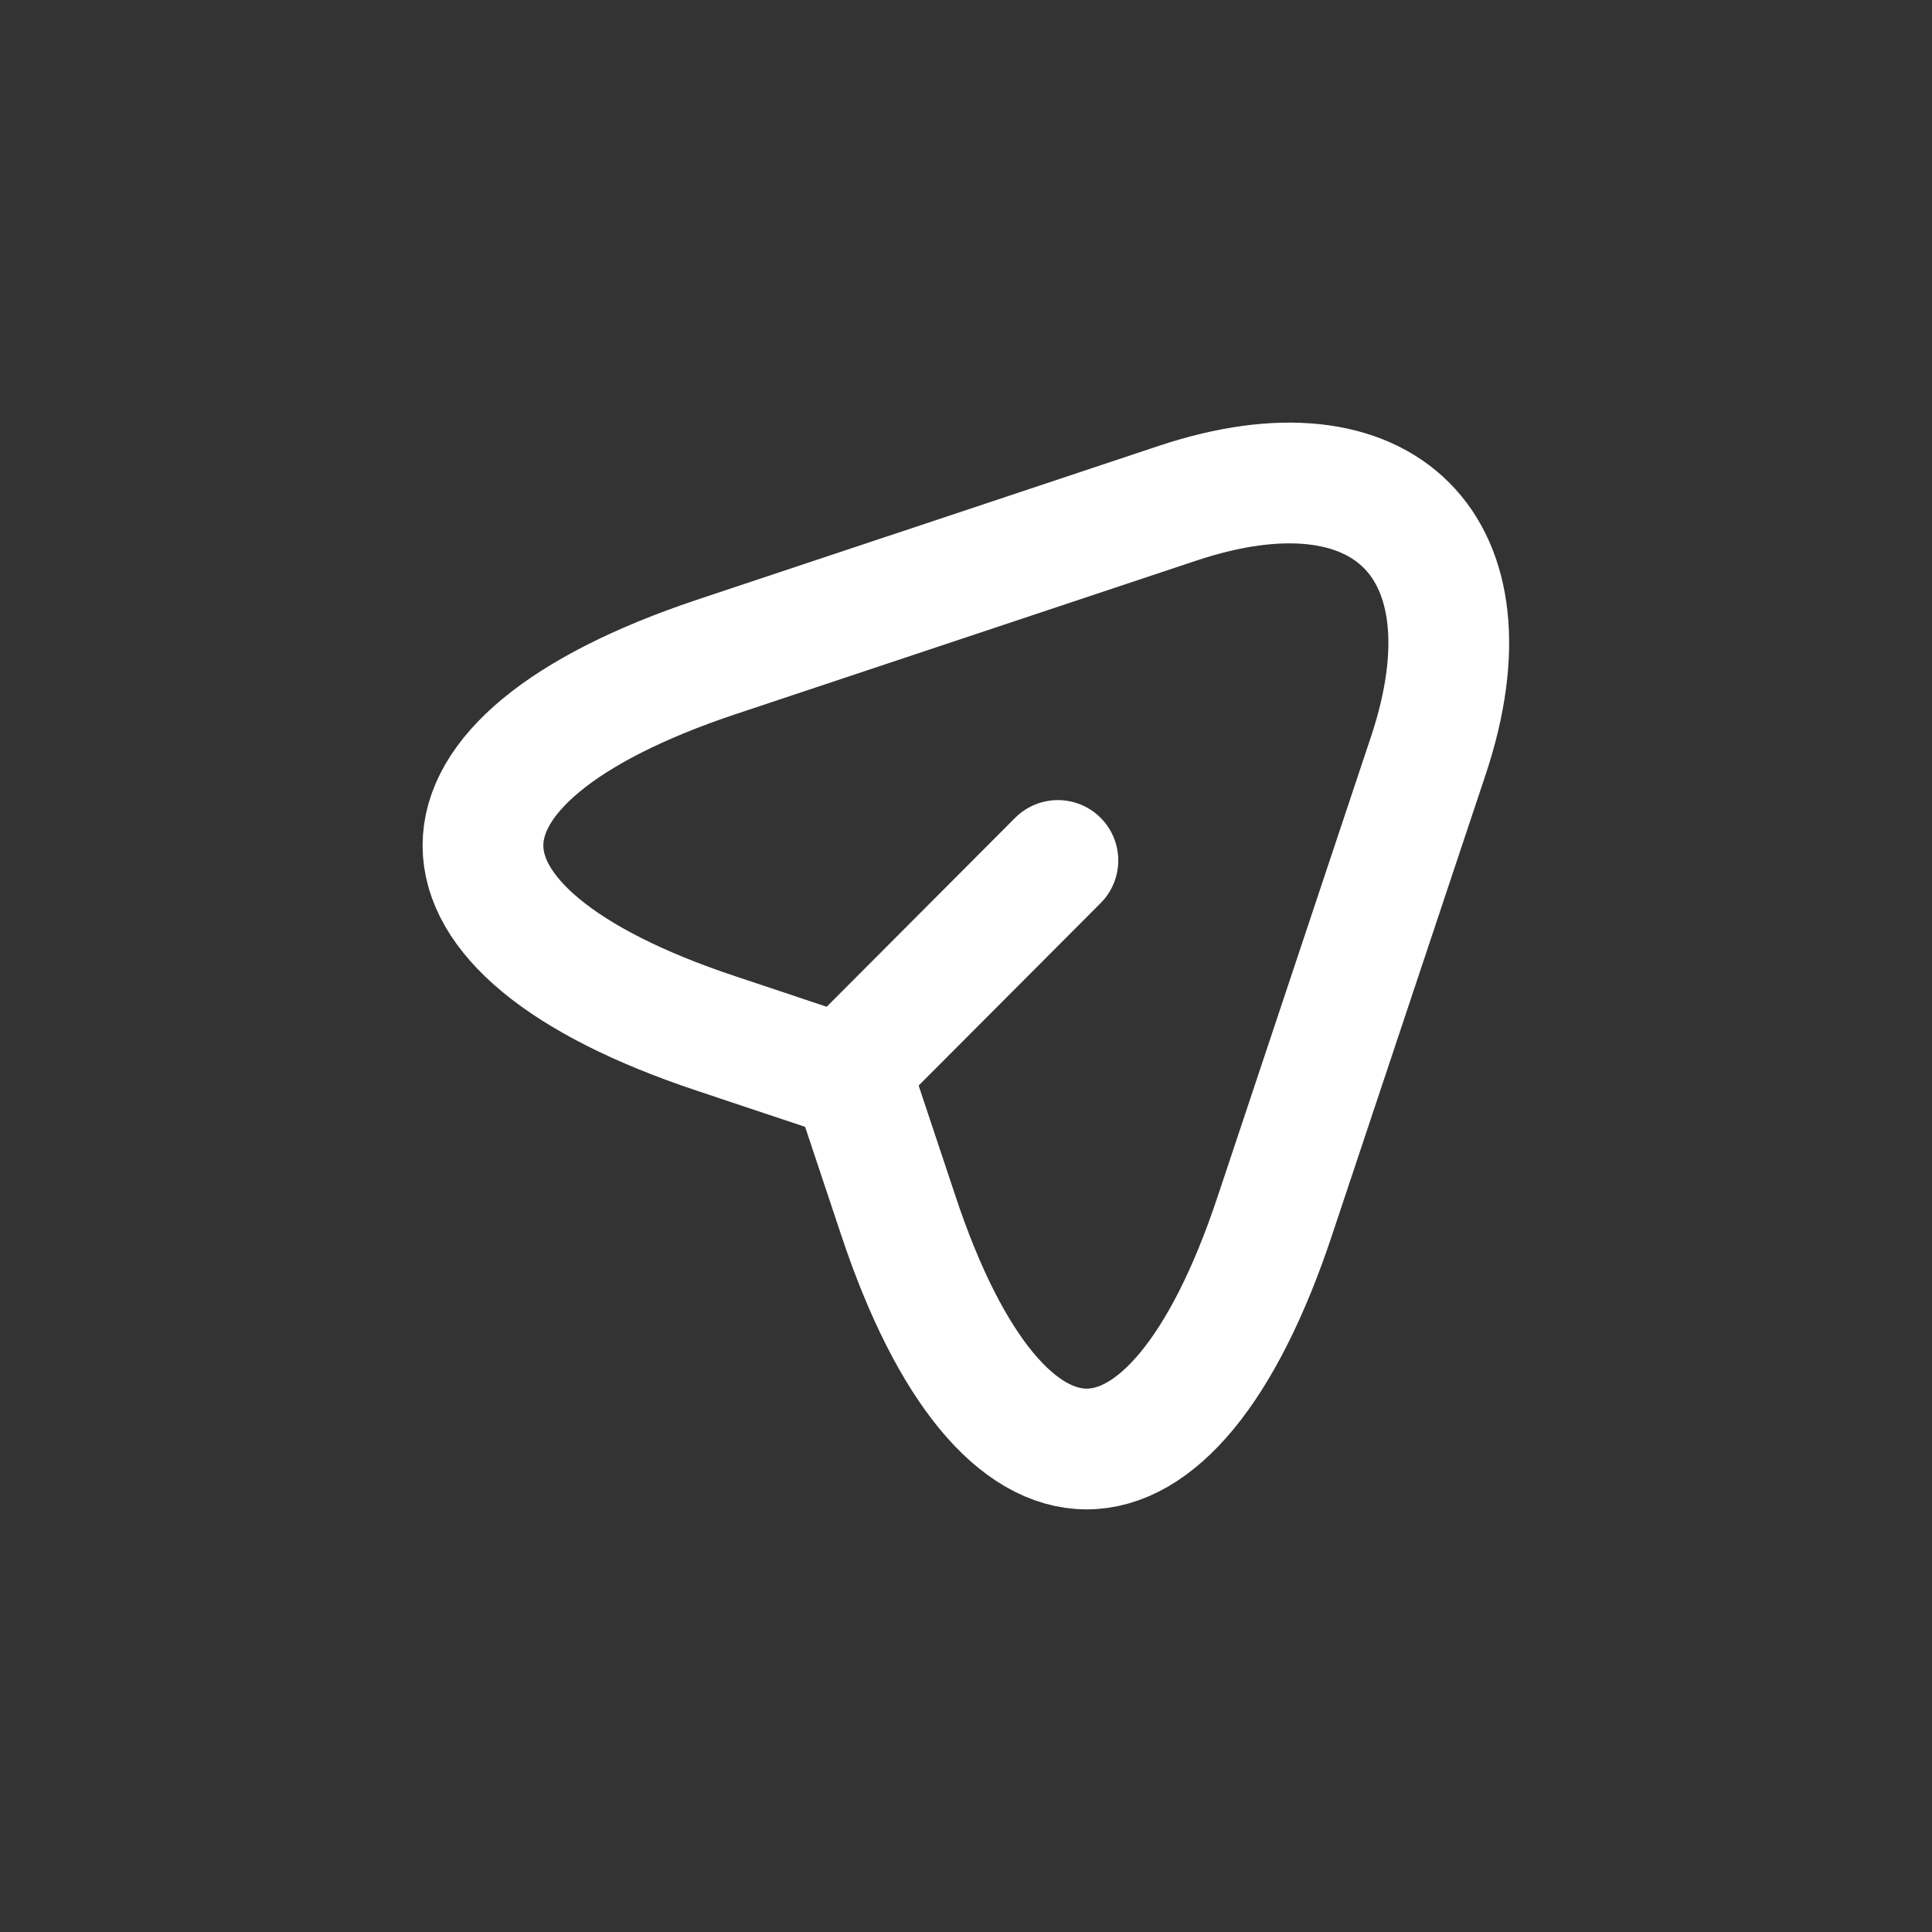
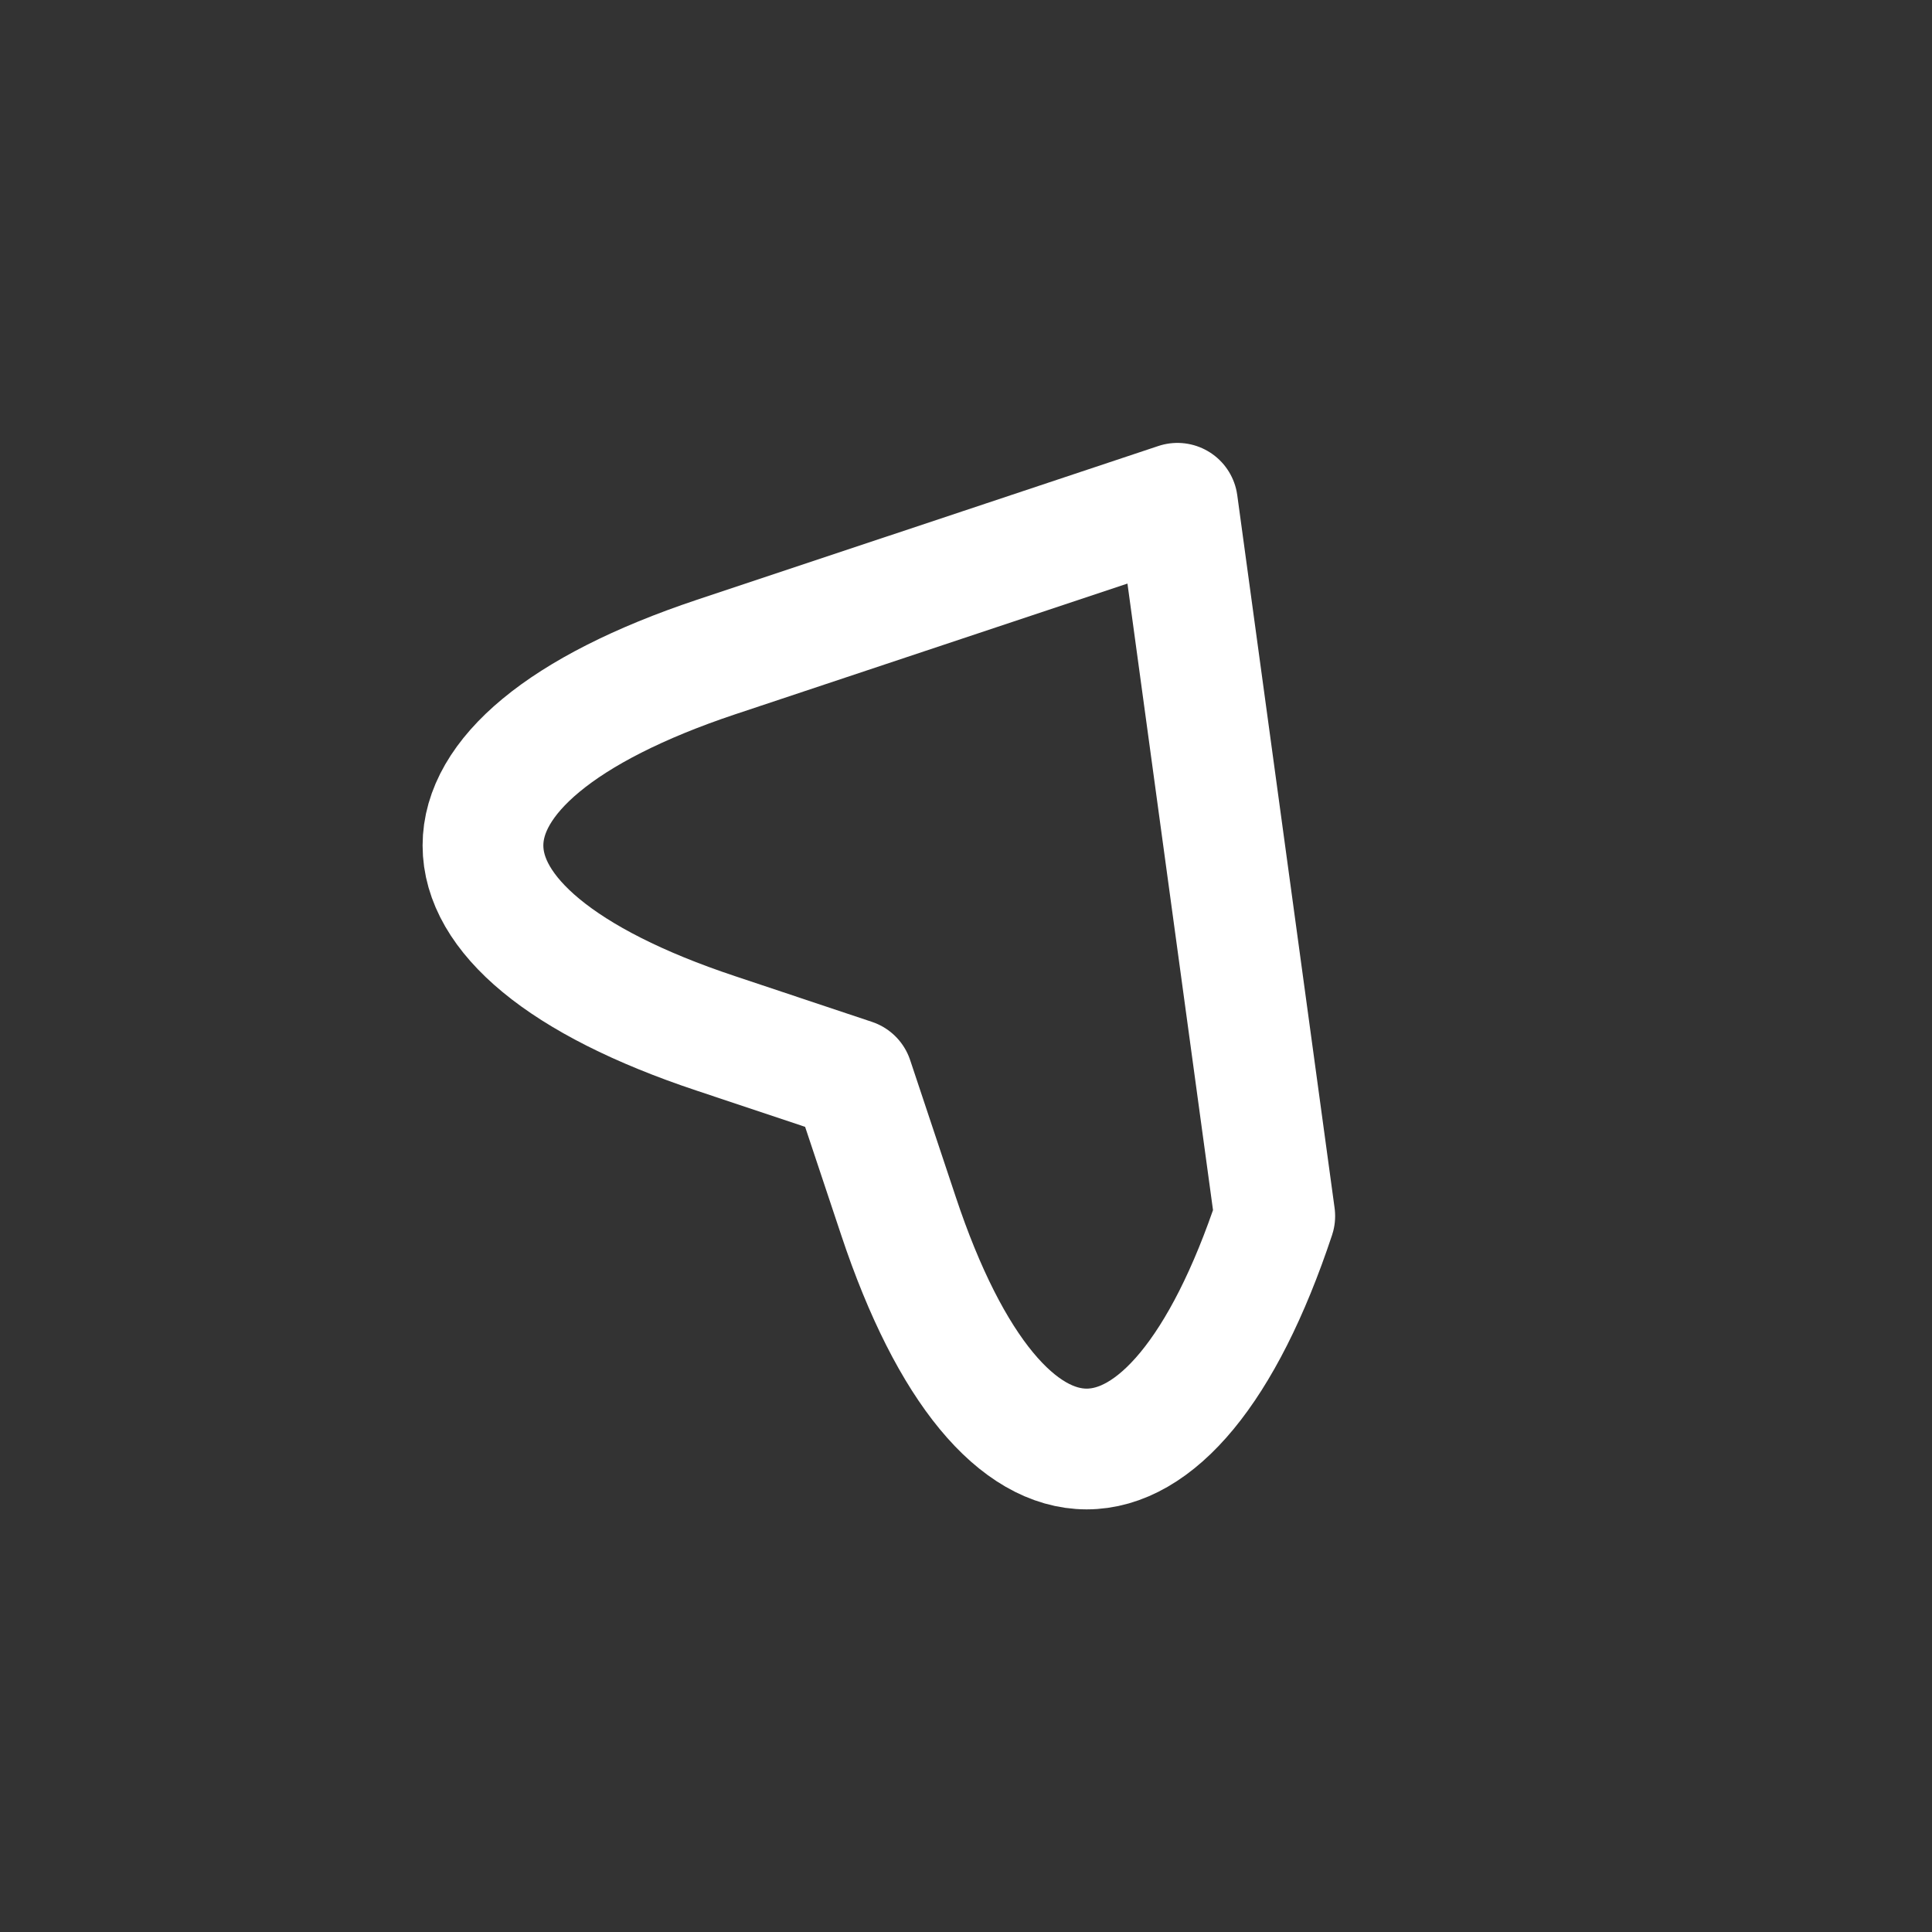
<svg xmlns="http://www.w3.org/2000/svg" width="16" height="16" viewBox="0 0 16 16" fill="none">
  <rect x="0" y="0" width="16" height="16" fill="#333333" stroke="none" />
-   <path d="M5.928 5.442L9.751 4.168C11.467 3.596 12.399 4.532 11.832 6.248L10.557 10.071C9.702 12.643 8.297 12.643 7.441 10.071L7.063 8.937L5.928 8.558C3.357 7.703 3.357 6.302 5.928 5.442Z" stroke="white" stroke-linecap="round" stroke-linejoin="round" />
-   <path d="M7.148 8.743L8.761 7.126" stroke="white" stroke-linecap="round" stroke-linejoin="round" />
+   <path d="M5.928 5.442L9.751 4.168L10.557 10.071C9.702 12.643 8.297 12.643 7.441 10.071L7.063 8.937L5.928 8.558C3.357 7.703 3.357 6.302 5.928 5.442Z" stroke="white" stroke-linecap="round" stroke-linejoin="round" />
</svg>